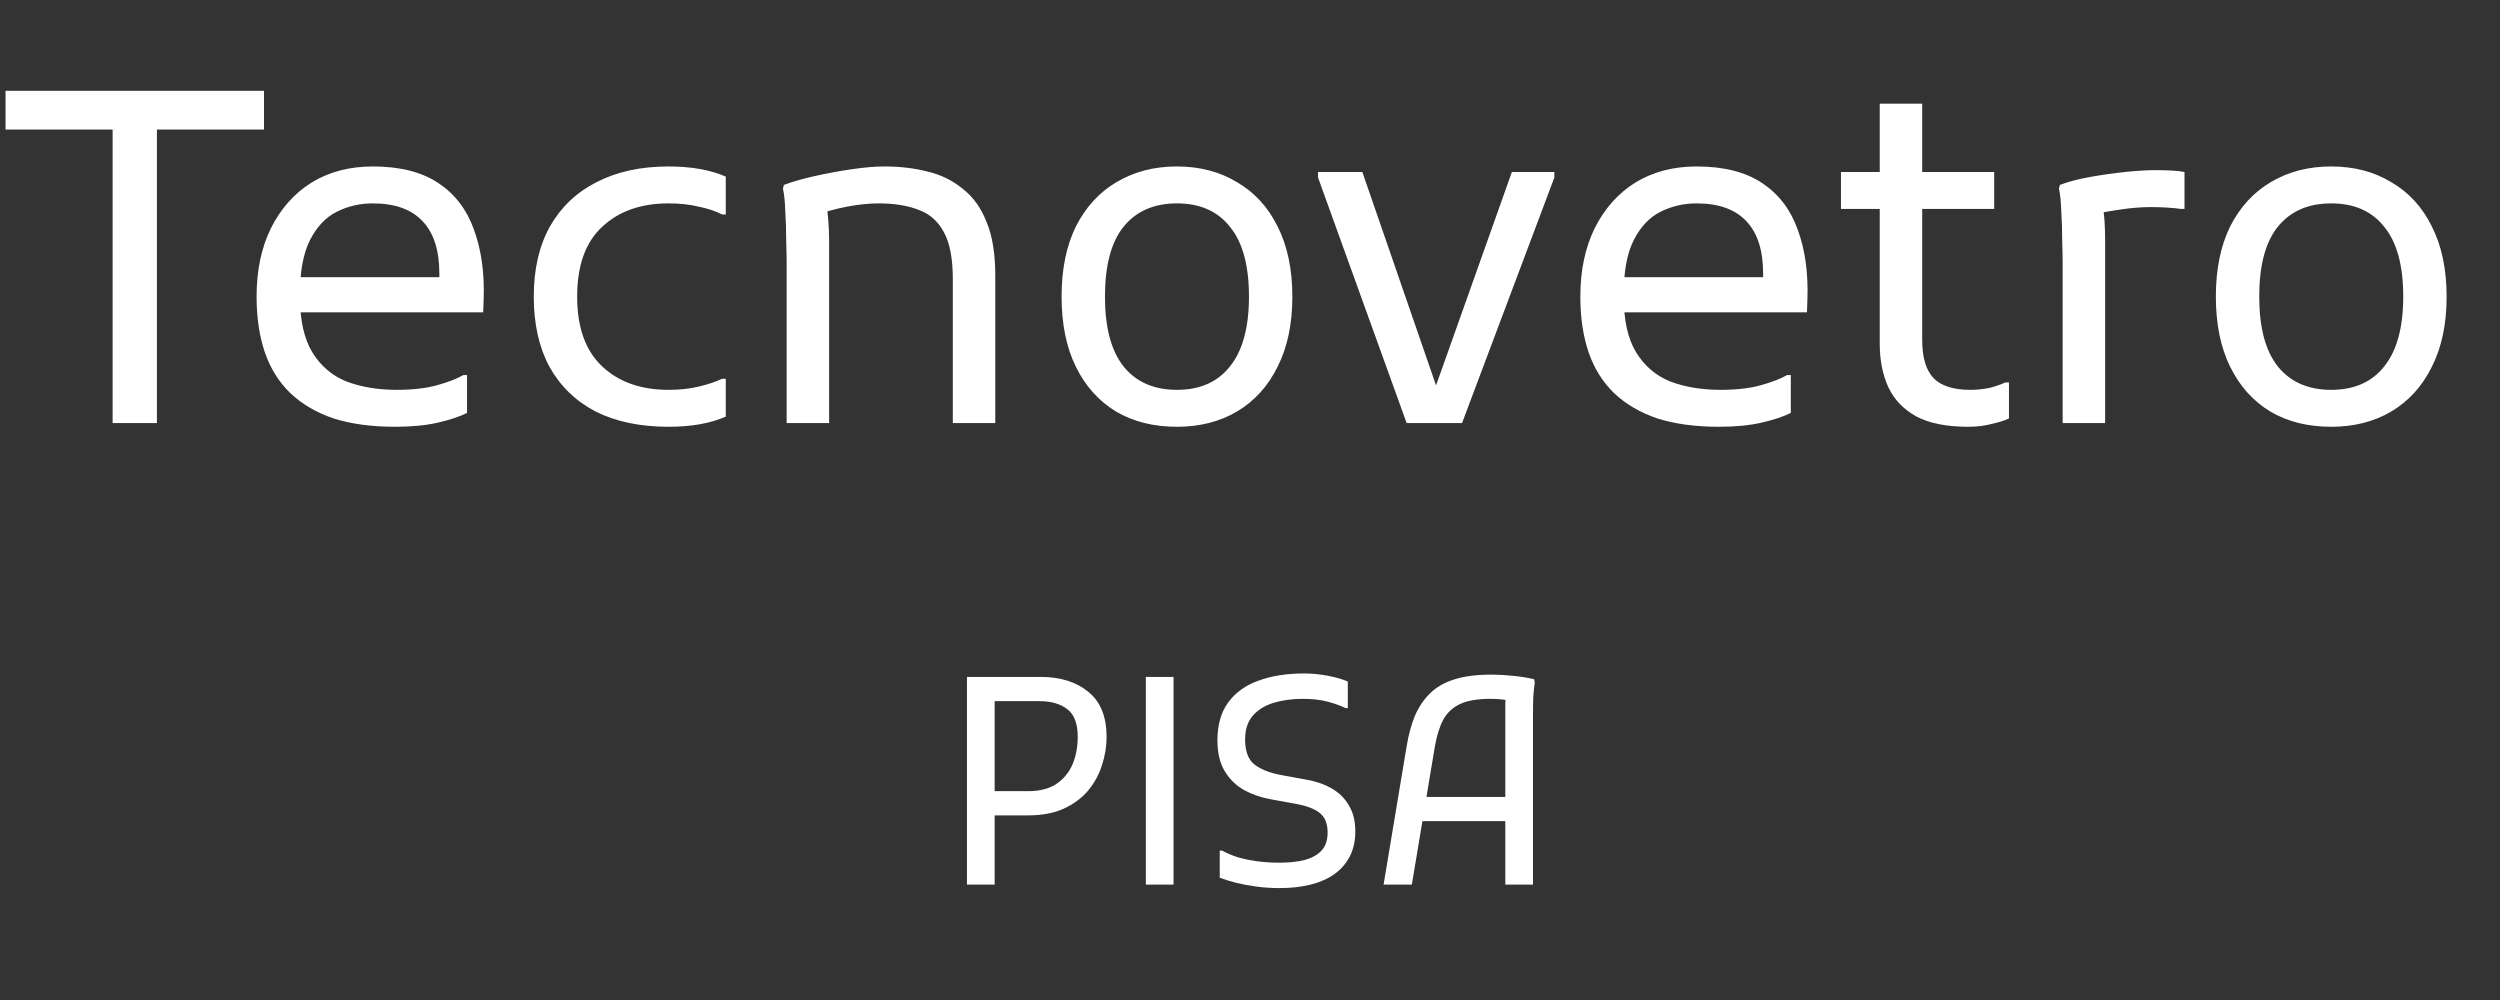
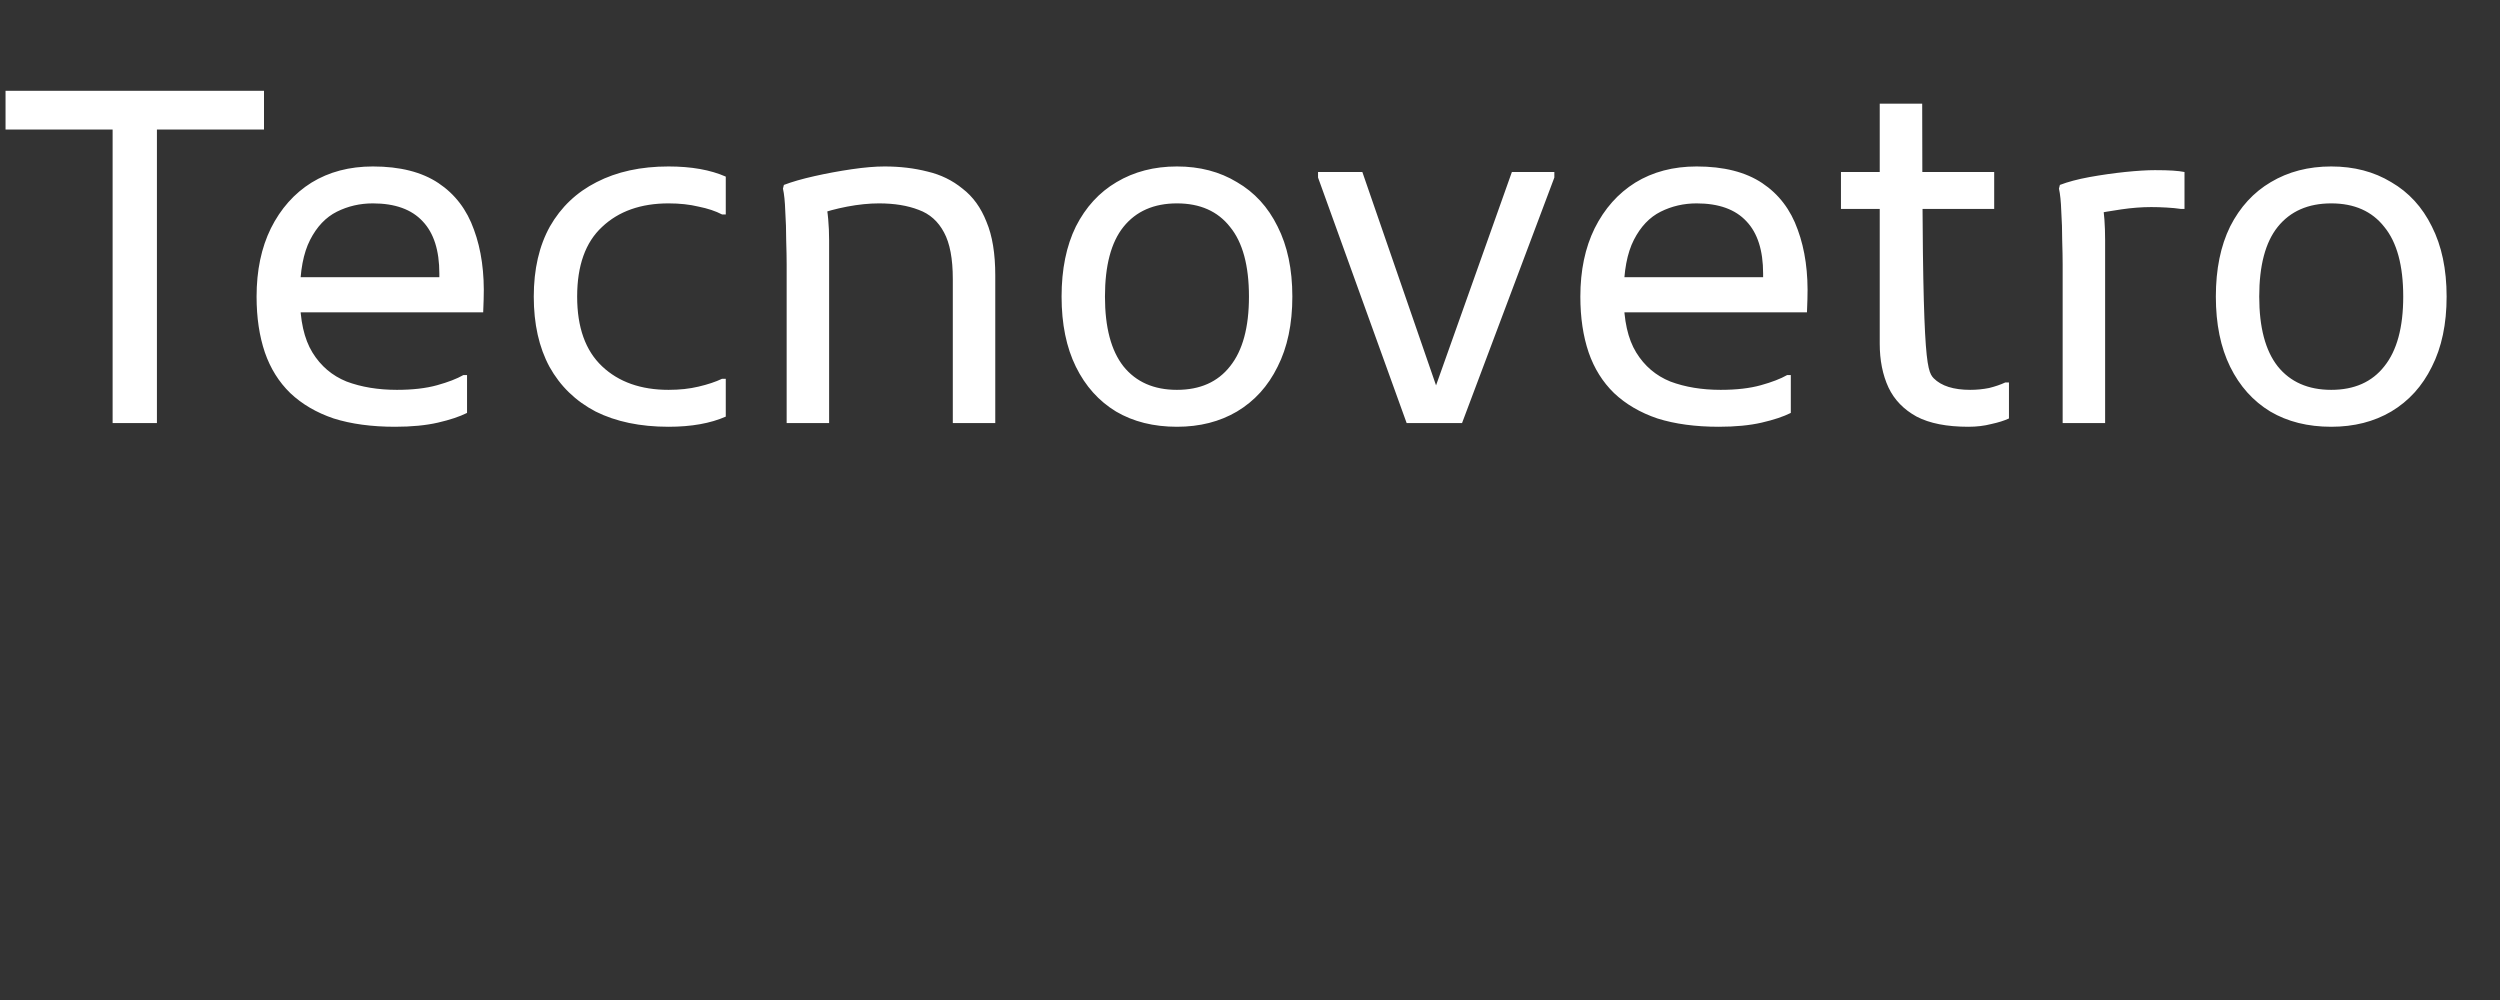
<svg xmlns="http://www.w3.org/2000/svg" width="65" height="26" viewBox="0 0 65 26" fill="none">
  <rect x="0" y="0" width="65" height="26" fill="#333333" stroke="none" />
-   <path d="M0.144 2.36H6.864V3.368H4.08V11H2.928V3.368H0.144V2.36ZM10.271 11.096C9.663 11.096 9.131 11.024 8.675 10.88C8.227 10.728 7.851 10.508 7.547 10.22C7.251 9.932 7.031 9.58 6.887 9.164C6.743 8.74 6.671 8.256 6.671 7.712C6.671 7.032 6.795 6.44 7.043 5.936C7.299 5.424 7.651 5.028 8.099 4.748C8.555 4.468 9.087 4.328 9.695 4.328C10.399 4.328 10.967 4.472 11.399 4.76C11.831 5.048 12.139 5.452 12.323 5.972C12.515 6.492 12.599 7.096 12.575 7.784L12.563 8.12H7.439V7.208H11.423V7.112C11.423 6.512 11.279 6.06 10.991 5.756C10.703 5.444 10.271 5.288 9.695 5.288C9.359 5.288 9.047 5.36 8.759 5.504C8.471 5.648 8.239 5.892 8.063 6.236C7.887 6.58 7.799 7.048 7.799 7.64V7.712C7.799 8.328 7.907 8.812 8.123 9.164C8.339 9.516 8.635 9.768 9.011 9.92C9.395 10.064 9.831 10.136 10.319 10.136C10.727 10.136 11.075 10.096 11.363 10.016C11.651 9.936 11.879 9.848 12.047 9.752H12.143V10.736C11.951 10.832 11.699 10.916 11.387 10.988C11.075 11.06 10.703 11.096 10.271 11.096ZM13.878 7.712C13.878 7 14.018 6.392 14.298 5.888C14.586 5.384 14.99 5 15.51 4.736C16.038 4.464 16.662 4.328 17.382 4.328C17.974 4.328 18.47 4.416 18.87 4.592V5.576H18.774C18.606 5.488 18.402 5.42 18.162 5.372C17.93 5.316 17.67 5.288 17.382 5.288C16.662 5.288 16.086 5.492 15.654 5.9C15.222 6.3 15.006 6.904 15.006 7.712C15.006 8.512 15.222 9.116 15.654 9.524C16.086 9.932 16.662 10.136 17.382 10.136C17.67 10.136 17.93 10.108 18.162 10.052C18.402 9.996 18.606 9.928 18.774 9.848H18.87V10.832C18.47 11.008 17.974 11.096 17.382 11.096C16.646 11.096 16.014 10.964 15.486 10.7C14.966 10.428 14.566 10.04 14.286 9.536C14.014 9.032 13.878 8.424 13.878 7.712ZM20.453 11V6.872C20.453 6.712 20.449 6.504 20.441 6.248C20.441 5.992 20.433 5.74 20.417 5.492C20.409 5.244 20.389 5.048 20.357 4.904L20.381 4.808C20.589 4.728 20.853 4.652 21.173 4.58C21.493 4.508 21.817 4.448 22.145 4.4C22.473 4.352 22.757 4.328 22.997 4.328C23.397 4.328 23.769 4.372 24.113 4.46C24.457 4.54 24.761 4.688 25.025 4.904C25.297 5.112 25.505 5.4 25.649 5.768C25.801 6.128 25.877 6.592 25.877 7.16V11H24.773V7.256C24.773 6.728 24.697 6.324 24.545 6.044C24.393 5.756 24.173 5.56 23.885 5.456C23.597 5.344 23.253 5.288 22.853 5.288C22.597 5.288 22.321 5.316 22.025 5.372C21.737 5.428 21.485 5.496 21.269 5.576L21.461 5.24C21.493 5.36 21.517 5.512 21.533 5.696C21.549 5.872 21.557 6.056 21.557 6.248V11H20.453ZM27.601 7.712C27.601 7 27.725 6.392 27.973 5.888C28.229 5.384 28.581 5 29.029 4.736C29.485 4.464 30.009 4.328 30.601 4.328C31.193 4.328 31.713 4.464 32.161 4.736C32.617 5 32.969 5.384 33.217 5.888C33.473 6.392 33.601 7 33.601 7.712C33.601 8.424 33.473 9.032 33.217 9.536C32.969 10.04 32.617 10.428 32.161 10.7C31.713 10.964 31.193 11.096 30.601 11.096C29.993 11.096 29.465 10.964 29.017 10.7C28.569 10.428 28.221 10.04 27.973 9.536C27.725 9.032 27.601 8.424 27.601 7.712ZM28.729 7.712C28.729 8.512 28.889 9.116 29.209 9.524C29.537 9.932 30.001 10.136 30.601 10.136C31.201 10.136 31.661 9.932 31.981 9.524C32.309 9.116 32.473 8.512 32.473 7.712C32.473 6.904 32.309 6.3 31.981 5.9C31.661 5.492 31.201 5.288 30.601 5.288C30.001 5.288 29.537 5.492 29.209 5.9C28.889 6.3 28.729 6.904 28.729 7.712ZM36.573 11L34.269 4.616V4.472H35.421L37.485 10.448H37.185L39.309 4.472H40.413V4.616L38.013 11H36.573ZM44.689 11.096C44.081 11.096 43.549 11.024 43.093 10.88C42.645 10.728 42.269 10.508 41.965 10.22C41.669 9.932 41.449 9.58 41.305 9.164C41.161 8.74 41.089 8.256 41.089 7.712C41.089 7.032 41.213 6.44 41.461 5.936C41.717 5.424 42.069 5.028 42.517 4.748C42.973 4.468 43.505 4.328 44.113 4.328C44.817 4.328 45.385 4.472 45.817 4.76C46.249 5.048 46.557 5.452 46.741 5.972C46.933 6.492 47.017 7.096 46.993 7.784L46.981 8.12H41.857V7.208H45.841V7.112C45.841 6.512 45.697 6.06 45.409 5.756C45.121 5.444 44.689 5.288 44.113 5.288C43.777 5.288 43.465 5.36 43.177 5.504C42.889 5.648 42.657 5.892 42.481 6.236C42.305 6.58 42.217 7.048 42.217 7.64V7.712C42.217 8.328 42.325 8.812 42.541 9.164C42.757 9.516 43.053 9.768 43.429 9.92C43.813 10.064 44.249 10.136 44.737 10.136C45.145 10.136 45.493 10.096 45.781 10.016C46.069 9.936 46.297 9.848 46.465 9.752H46.561V10.736C46.369 10.832 46.117 10.916 45.805 10.988C45.493 11.06 45.121 11.096 44.689 11.096ZM51.177 11.096C50.617 11.096 50.169 11.008 49.833 10.832C49.497 10.648 49.253 10.396 49.101 10.076C48.949 9.748 48.873 9.368 48.873 8.936V2.696H49.977V8.84C49.977 9.296 50.077 9.628 50.277 9.836C50.477 10.036 50.793 10.136 51.225 10.136C51.393 10.136 51.557 10.12 51.717 10.088C51.877 10.048 52.017 10 52.137 9.944H52.233V10.88C52.113 10.936 51.961 10.984 51.777 11.024C51.593 11.072 51.393 11.096 51.177 11.096ZM47.865 5.432V4.472H51.849V5.432H47.865ZM53.629 11V6.872C53.629 6.712 53.625 6.504 53.617 6.248C53.617 5.992 53.609 5.74 53.593 5.492C53.585 5.244 53.565 5.048 53.533 4.904L53.557 4.808C53.765 4.728 54.021 4.66 54.325 4.604C54.637 4.548 54.945 4.504 55.249 4.472C55.561 4.44 55.821 4.424 56.029 4.424C56.221 4.424 56.377 4.428 56.497 4.436C56.617 4.444 56.717 4.456 56.797 4.472V5.432H56.701C56.597 5.416 56.473 5.404 56.329 5.396C56.185 5.388 56.053 5.384 55.933 5.384C55.685 5.384 55.425 5.404 55.153 5.444C54.881 5.484 54.645 5.524 54.445 5.564L54.661 5.264C54.709 5.528 54.733 5.856 54.733 6.248V11H53.629ZM57.612 7.712C57.612 7 57.736 6.392 57.984 5.888C58.24 5.384 58.592 5 59.04 4.736C59.496 4.464 60.02 4.328 60.612 4.328C61.204 4.328 61.724 4.464 62.172 4.736C62.628 5 62.98 5.384 63.228 5.888C63.484 6.392 63.612 7 63.612 7.712C63.612 8.424 63.484 9.032 63.228 9.536C62.98 10.04 62.628 10.428 62.172 10.7C61.724 10.964 61.204 11.096 60.612 11.096C60.004 11.096 59.476 10.964 59.028 10.7C58.58 10.428 58.232 10.04 57.984 9.536C57.736 9.032 57.612 8.424 57.612 7.712ZM58.74 7.712C58.74 8.512 58.9 9.116 59.22 9.524C59.548 9.932 60.012 10.136 60.612 10.136C61.212 10.136 61.672 9.932 61.992 9.524C62.32 9.116 62.484 8.512 62.484 7.712C62.484 6.904 62.32 6.3 61.992 5.9C61.672 5.492 61.212 5.288 60.612 5.288C60.012 5.288 59.548 5.492 59.22 5.9C58.9 6.3 58.74 6.904 58.74 7.712Z" fill="white" />
-   <path d="M25.561 21.2V20.57H26.731C27.031 20.57 27.276 20.508 27.466 20.383C27.656 20.253 27.796 20.082 27.886 19.872C27.976 19.657 28.021 19.42 28.021 19.16C28.021 18.815 27.931 18.575 27.751 18.44C27.571 18.3 27.331 18.23 27.031 18.23H25.561V17.6H27.061C27.571 17.6 27.984 17.73 28.299 17.99C28.614 18.245 28.771 18.635 28.771 19.16C28.771 19.405 28.731 19.65 28.651 19.895C28.576 20.135 28.456 20.355 28.291 20.555C28.126 20.75 27.914 20.907 27.654 21.027C27.399 21.142 27.091 21.2 26.731 21.2H25.561ZM25.141 23V17.6H25.861V23H25.141ZM29.792 17.6H30.512V23H29.792V17.6ZM31.713 22.115H31.773C31.893 22.18 32.028 22.238 32.178 22.288C32.333 22.332 32.5 22.367 32.68 22.392C32.865 22.418 33.063 22.43 33.273 22.43C33.513 22.43 33.725 22.407 33.91 22.363C34.1 22.312 34.248 22.233 34.353 22.122C34.463 22.008 34.518 21.85 34.518 21.65C34.518 21.41 34.448 21.238 34.308 21.133C34.173 21.027 33.968 20.95 33.693 20.9L33.033 20.78C32.783 20.735 32.553 20.655 32.343 20.54C32.133 20.42 31.965 20.255 31.84 20.045C31.715 19.835 31.653 19.57 31.653 19.25C31.653 18.85 31.745 18.523 31.93 18.267C32.12 18.008 32.383 17.817 32.718 17.698C33.058 17.573 33.453 17.51 33.903 17.51C34.113 17.51 34.32 17.53 34.525 17.57C34.735 17.61 34.908 17.66 35.043 17.72V18.41H34.983C34.863 18.35 34.71 18.295 34.525 18.245C34.345 18.195 34.128 18.17 33.873 18.17C33.593 18.17 33.338 18.205 33.108 18.275C32.883 18.345 32.703 18.457 32.568 18.613C32.438 18.767 32.373 18.97 32.373 19.22C32.373 19.535 32.455 19.755 32.62 19.88C32.785 20.005 33.013 20.095 33.303 20.15L33.963 20.27C34.218 20.315 34.44 20.392 34.63 20.503C34.82 20.613 34.968 20.76 35.073 20.945C35.183 21.125 35.238 21.35 35.238 21.62C35.238 21.865 35.19 22.08 35.095 22.265C35 22.45 34.865 22.605 34.69 22.73C34.52 22.85 34.315 22.94 34.075 23C33.835 23.06 33.568 23.09 33.273 23.09C33.063 23.09 32.863 23.078 32.673 23.052C32.488 23.027 32.313 22.995 32.148 22.955C31.988 22.915 31.843 22.87 31.713 22.82V22.115ZM35.973 23L36.573 19.4C36.623 19.1 36.695 18.835 36.79 18.605C36.89 18.375 37.023 18.18 37.188 18.02C37.353 17.86 37.565 17.74 37.825 17.66C38.085 17.58 38.403 17.54 38.778 17.54C38.958 17.54 39.138 17.55 39.318 17.57C39.503 17.585 39.693 17.615 39.888 17.66L39.903 17.75C39.888 17.85 39.875 17.975 39.865 18.125C39.86 18.275 39.858 18.425 39.858 18.575C39.858 18.725 39.858 18.85 39.858 18.95V23H39.138V18.56C39.138 18.46 39.138 18.367 39.138 18.282C39.143 18.192 39.153 18.108 39.168 18.027L39.288 18.245C39.223 18.215 39.143 18.195 39.048 18.185C38.958 18.175 38.858 18.17 38.748 18.17C38.418 18.17 38.155 18.215 37.96 18.305C37.77 18.395 37.625 18.53 37.525 18.71C37.43 18.89 37.358 19.12 37.308 19.4L36.708 23H35.973ZM36.723 21.35V20.72H39.438V21.35H36.723Z" fill="white" />
+   <path d="M0.144 2.36H6.864V3.368H4.08V11H2.928V3.368H0.144V2.36ZM10.271 11.096C9.663 11.096 9.131 11.024 8.675 10.88C8.227 10.728 7.851 10.508 7.547 10.22C7.251 9.932 7.031 9.58 6.887 9.164C6.743 8.74 6.671 8.256 6.671 7.712C6.671 7.032 6.795 6.44 7.043 5.936C7.299 5.424 7.651 5.028 8.099 4.748C8.555 4.468 9.087 4.328 9.695 4.328C10.399 4.328 10.967 4.472 11.399 4.76C11.831 5.048 12.139 5.452 12.323 5.972C12.515 6.492 12.599 7.096 12.575 7.784L12.563 8.12H7.439V7.208H11.423V7.112C11.423 6.512 11.279 6.06 10.991 5.756C10.703 5.444 10.271 5.288 9.695 5.288C9.359 5.288 9.047 5.36 8.759 5.504C8.471 5.648 8.239 5.892 8.063 6.236C7.887 6.58 7.799 7.048 7.799 7.64V7.712C7.799 8.328 7.907 8.812 8.123 9.164C8.339 9.516 8.635 9.768 9.011 9.92C9.395 10.064 9.831 10.136 10.319 10.136C10.727 10.136 11.075 10.096 11.363 10.016C11.651 9.936 11.879 9.848 12.047 9.752H12.143V10.736C11.951 10.832 11.699 10.916 11.387 10.988C11.075 11.06 10.703 11.096 10.271 11.096ZM13.878 7.712C13.878 7 14.018 6.392 14.298 5.888C14.586 5.384 14.99 5 15.51 4.736C16.038 4.464 16.662 4.328 17.382 4.328C17.974 4.328 18.47 4.416 18.87 4.592V5.576H18.774C18.606 5.488 18.402 5.42 18.162 5.372C17.93 5.316 17.67 5.288 17.382 5.288C16.662 5.288 16.086 5.492 15.654 5.9C15.222 6.3 15.006 6.904 15.006 7.712C15.006 8.512 15.222 9.116 15.654 9.524C16.086 9.932 16.662 10.136 17.382 10.136C17.67 10.136 17.93 10.108 18.162 10.052C18.402 9.996 18.606 9.928 18.774 9.848H18.87V10.832C18.47 11.008 17.974 11.096 17.382 11.096C16.646 11.096 16.014 10.964 15.486 10.7C14.966 10.428 14.566 10.04 14.286 9.536C14.014 9.032 13.878 8.424 13.878 7.712ZM20.453 11V6.872C20.453 6.712 20.449 6.504 20.441 6.248C20.441 5.992 20.433 5.74 20.417 5.492C20.409 5.244 20.389 5.048 20.357 4.904L20.381 4.808C20.589 4.728 20.853 4.652 21.173 4.58C21.493 4.508 21.817 4.448 22.145 4.4C22.473 4.352 22.757 4.328 22.997 4.328C23.397 4.328 23.769 4.372 24.113 4.46C24.457 4.54 24.761 4.688 25.025 4.904C25.297 5.112 25.505 5.4 25.649 5.768C25.801 6.128 25.877 6.592 25.877 7.16V11H24.773V7.256C24.773 6.728 24.697 6.324 24.545 6.044C24.393 5.756 24.173 5.56 23.885 5.456C23.597 5.344 23.253 5.288 22.853 5.288C22.597 5.288 22.321 5.316 22.025 5.372C21.737 5.428 21.485 5.496 21.269 5.576L21.461 5.24C21.493 5.36 21.517 5.512 21.533 5.696C21.549 5.872 21.557 6.056 21.557 6.248V11H20.453ZM27.601 7.712C27.601 7 27.725 6.392 27.973 5.888C28.229 5.384 28.581 5 29.029 4.736C29.485 4.464 30.009 4.328 30.601 4.328C31.193 4.328 31.713 4.464 32.161 4.736C32.617 5 32.969 5.384 33.217 5.888C33.473 6.392 33.601 7 33.601 7.712C33.601 8.424 33.473 9.032 33.217 9.536C32.969 10.04 32.617 10.428 32.161 10.7C31.713 10.964 31.193 11.096 30.601 11.096C29.993 11.096 29.465 10.964 29.017 10.7C28.569 10.428 28.221 10.04 27.973 9.536C27.725 9.032 27.601 8.424 27.601 7.712ZM28.729 7.712C28.729 8.512 28.889 9.116 29.209 9.524C29.537 9.932 30.001 10.136 30.601 10.136C31.201 10.136 31.661 9.932 31.981 9.524C32.309 9.116 32.473 8.512 32.473 7.712C32.473 6.904 32.309 6.3 31.981 5.9C31.661 5.492 31.201 5.288 30.601 5.288C30.001 5.288 29.537 5.492 29.209 5.9C28.889 6.3 28.729 6.904 28.729 7.712ZM36.573 11L34.269 4.616V4.472H35.421L37.485 10.448H37.185L39.309 4.472H40.413V4.616L38.013 11H36.573ZM44.689 11.096C44.081 11.096 43.549 11.024 43.093 10.88C42.645 10.728 42.269 10.508 41.965 10.22C41.669 9.932 41.449 9.58 41.305 9.164C41.161 8.74 41.089 8.256 41.089 7.712C41.089 7.032 41.213 6.44 41.461 5.936C41.717 5.424 42.069 5.028 42.517 4.748C42.973 4.468 43.505 4.328 44.113 4.328C44.817 4.328 45.385 4.472 45.817 4.76C46.249 5.048 46.557 5.452 46.741 5.972C46.933 6.492 47.017 7.096 46.993 7.784L46.981 8.12H41.857V7.208H45.841V7.112C45.841 6.512 45.697 6.06 45.409 5.756C45.121 5.444 44.689 5.288 44.113 5.288C43.777 5.288 43.465 5.36 43.177 5.504C42.889 5.648 42.657 5.892 42.481 6.236C42.305 6.58 42.217 7.048 42.217 7.64V7.712C42.217 8.328 42.325 8.812 42.541 9.164C42.757 9.516 43.053 9.768 43.429 9.92C43.813 10.064 44.249 10.136 44.737 10.136C45.145 10.136 45.493 10.096 45.781 10.016C46.069 9.936 46.297 9.848 46.465 9.752H46.561V10.736C46.369 10.832 46.117 10.916 45.805 10.988C45.493 11.06 45.121 11.096 44.689 11.096ZM51.177 11.096C50.617 11.096 50.169 11.008 49.833 10.832C49.497 10.648 49.253 10.396 49.101 10.076C48.949 9.748 48.873 9.368 48.873 8.936V2.696H49.977C49.977 9.296 50.077 9.628 50.277 9.836C50.477 10.036 50.793 10.136 51.225 10.136C51.393 10.136 51.557 10.12 51.717 10.088C51.877 10.048 52.017 10 52.137 9.944H52.233V10.88C52.113 10.936 51.961 10.984 51.777 11.024C51.593 11.072 51.393 11.096 51.177 11.096ZM47.865 5.432V4.472H51.849V5.432H47.865ZM53.629 11V6.872C53.629 6.712 53.625 6.504 53.617 6.248C53.617 5.992 53.609 5.74 53.593 5.492C53.585 5.244 53.565 5.048 53.533 4.904L53.557 4.808C53.765 4.728 54.021 4.66 54.325 4.604C54.637 4.548 54.945 4.504 55.249 4.472C55.561 4.44 55.821 4.424 56.029 4.424C56.221 4.424 56.377 4.428 56.497 4.436C56.617 4.444 56.717 4.456 56.797 4.472V5.432H56.701C56.597 5.416 56.473 5.404 56.329 5.396C56.185 5.388 56.053 5.384 55.933 5.384C55.685 5.384 55.425 5.404 55.153 5.444C54.881 5.484 54.645 5.524 54.445 5.564L54.661 5.264C54.709 5.528 54.733 5.856 54.733 6.248V11H53.629ZM57.612 7.712C57.612 7 57.736 6.392 57.984 5.888C58.24 5.384 58.592 5 59.04 4.736C59.496 4.464 60.02 4.328 60.612 4.328C61.204 4.328 61.724 4.464 62.172 4.736C62.628 5 62.98 5.384 63.228 5.888C63.484 6.392 63.612 7 63.612 7.712C63.612 8.424 63.484 9.032 63.228 9.536C62.98 10.04 62.628 10.428 62.172 10.7C61.724 10.964 61.204 11.096 60.612 11.096C60.004 11.096 59.476 10.964 59.028 10.7C58.58 10.428 58.232 10.04 57.984 9.536C57.736 9.032 57.612 8.424 57.612 7.712ZM58.74 7.712C58.74 8.512 58.9 9.116 59.22 9.524C59.548 9.932 60.012 10.136 60.612 10.136C61.212 10.136 61.672 9.932 61.992 9.524C62.32 9.116 62.484 8.512 62.484 7.712C62.484 6.904 62.32 6.3 61.992 5.9C61.672 5.492 61.212 5.288 60.612 5.288C60.012 5.288 59.548 5.492 59.22 5.9C58.9 6.3 58.74 6.904 58.74 7.712Z" fill="white" />
</svg>